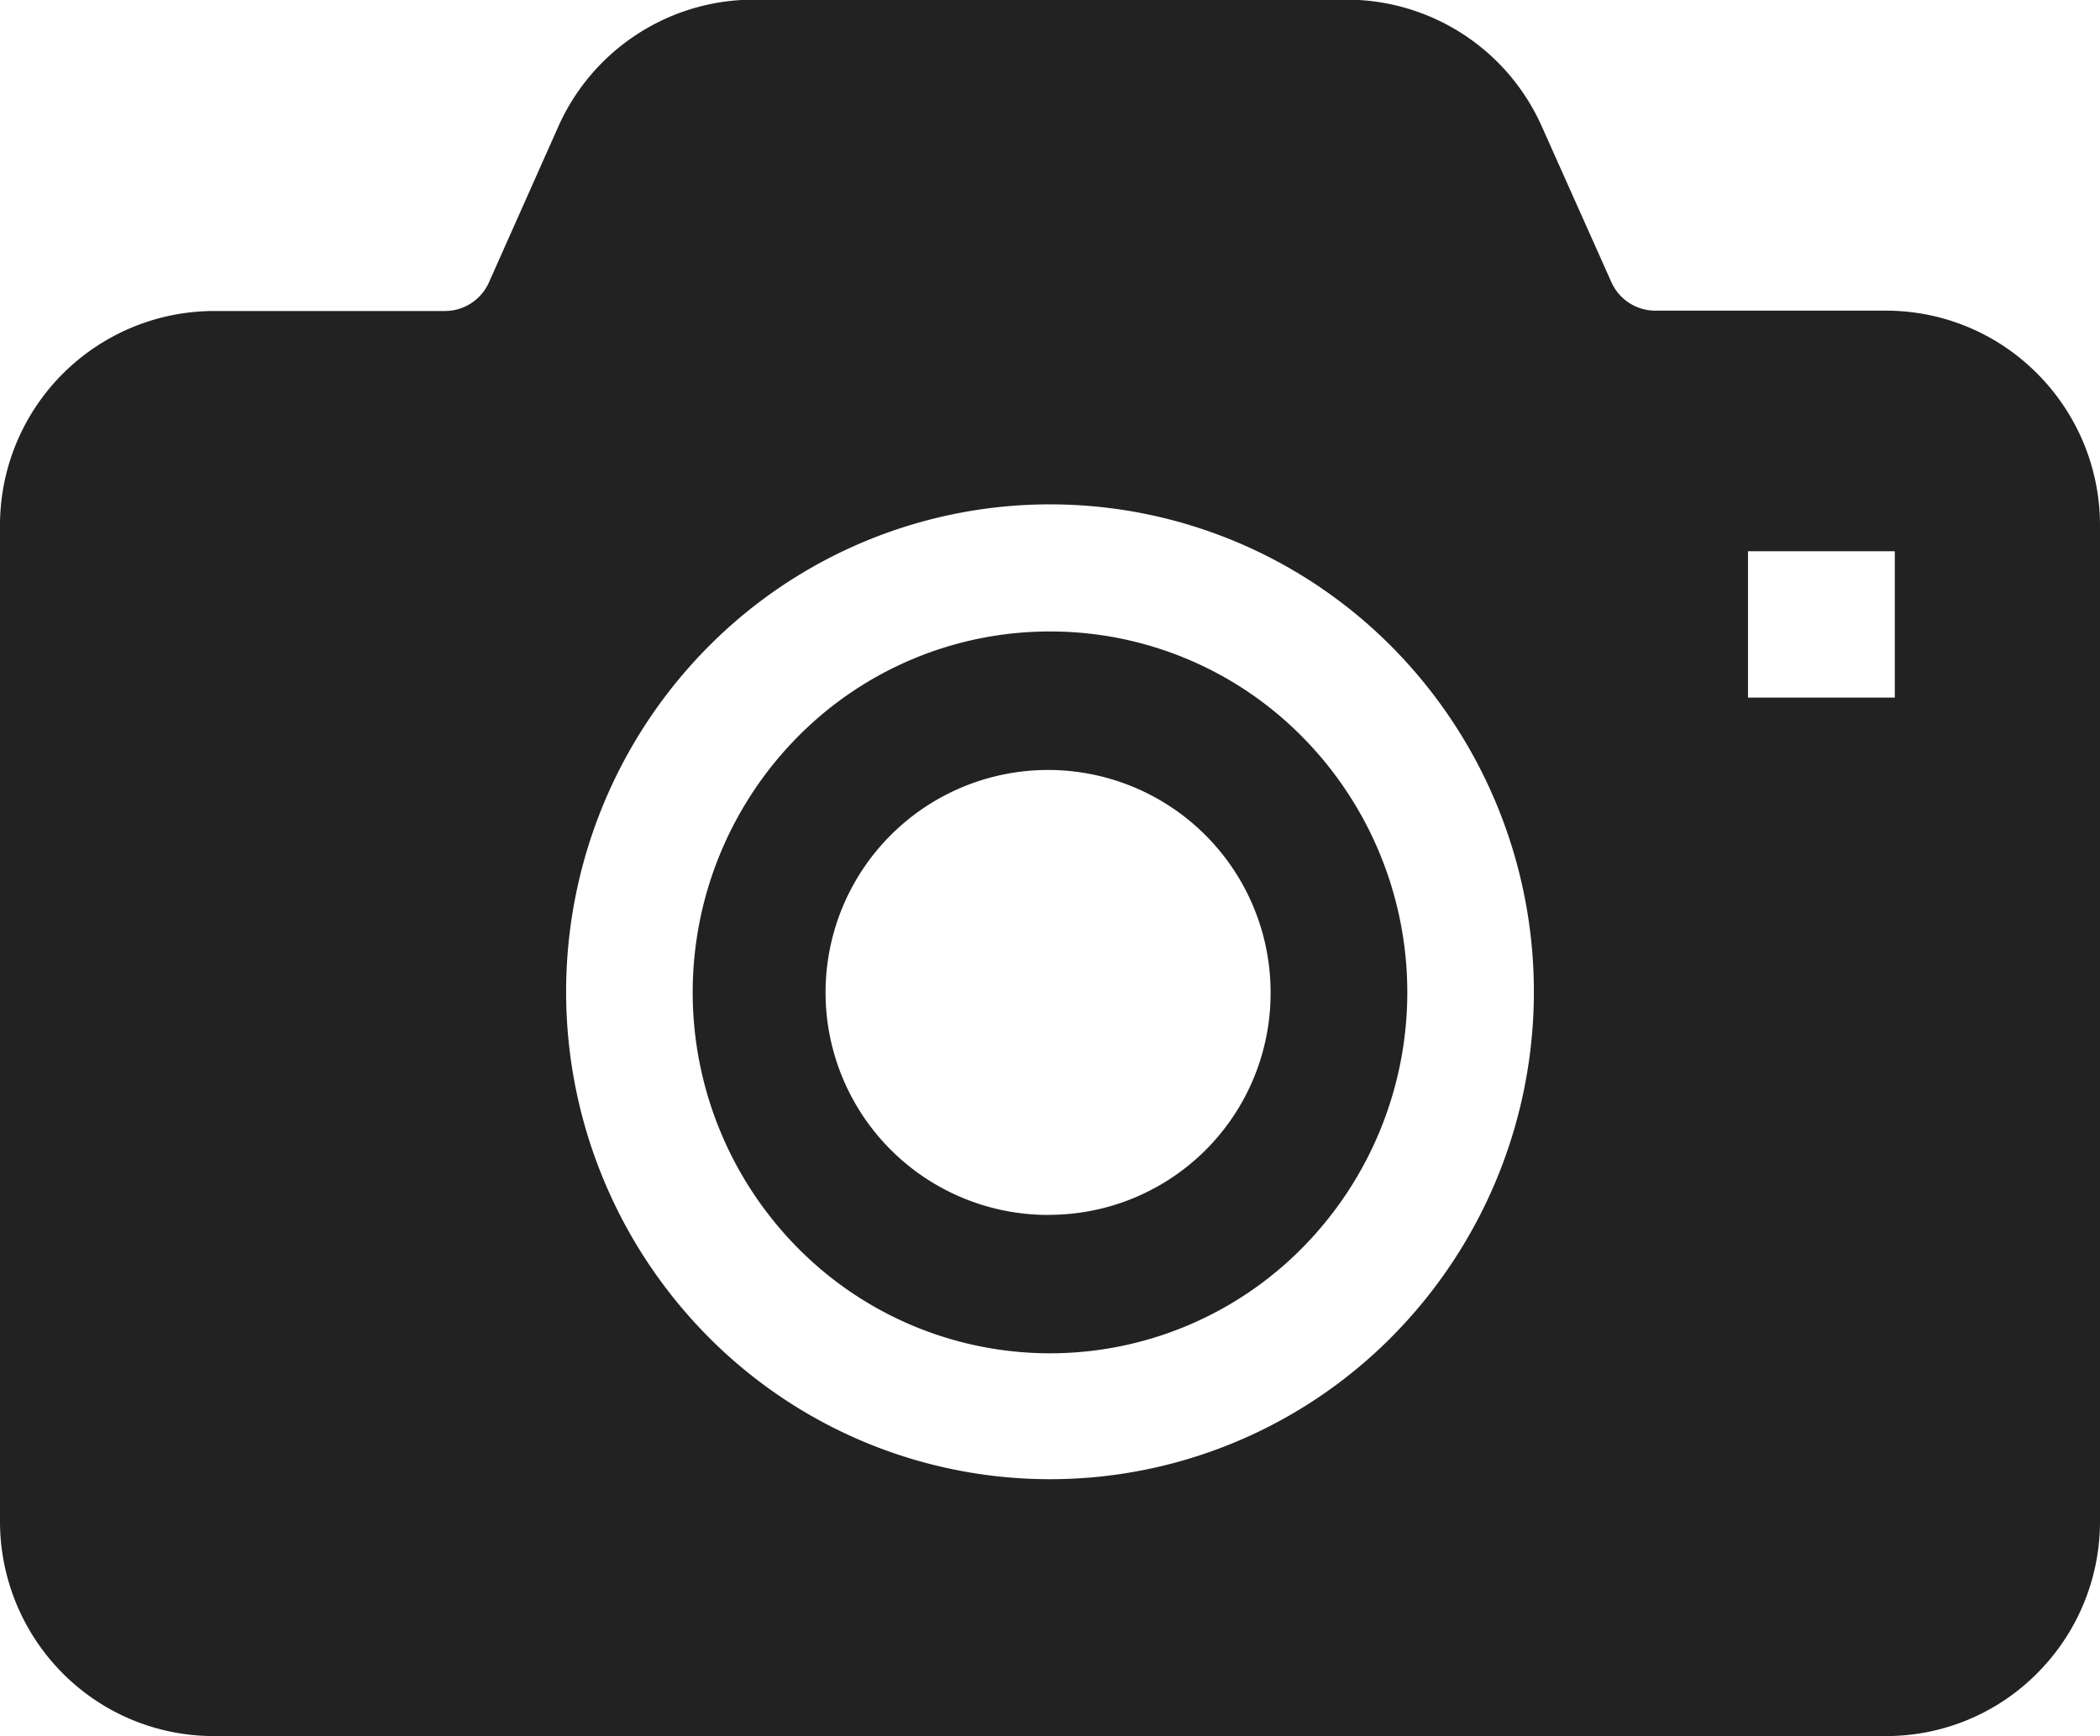
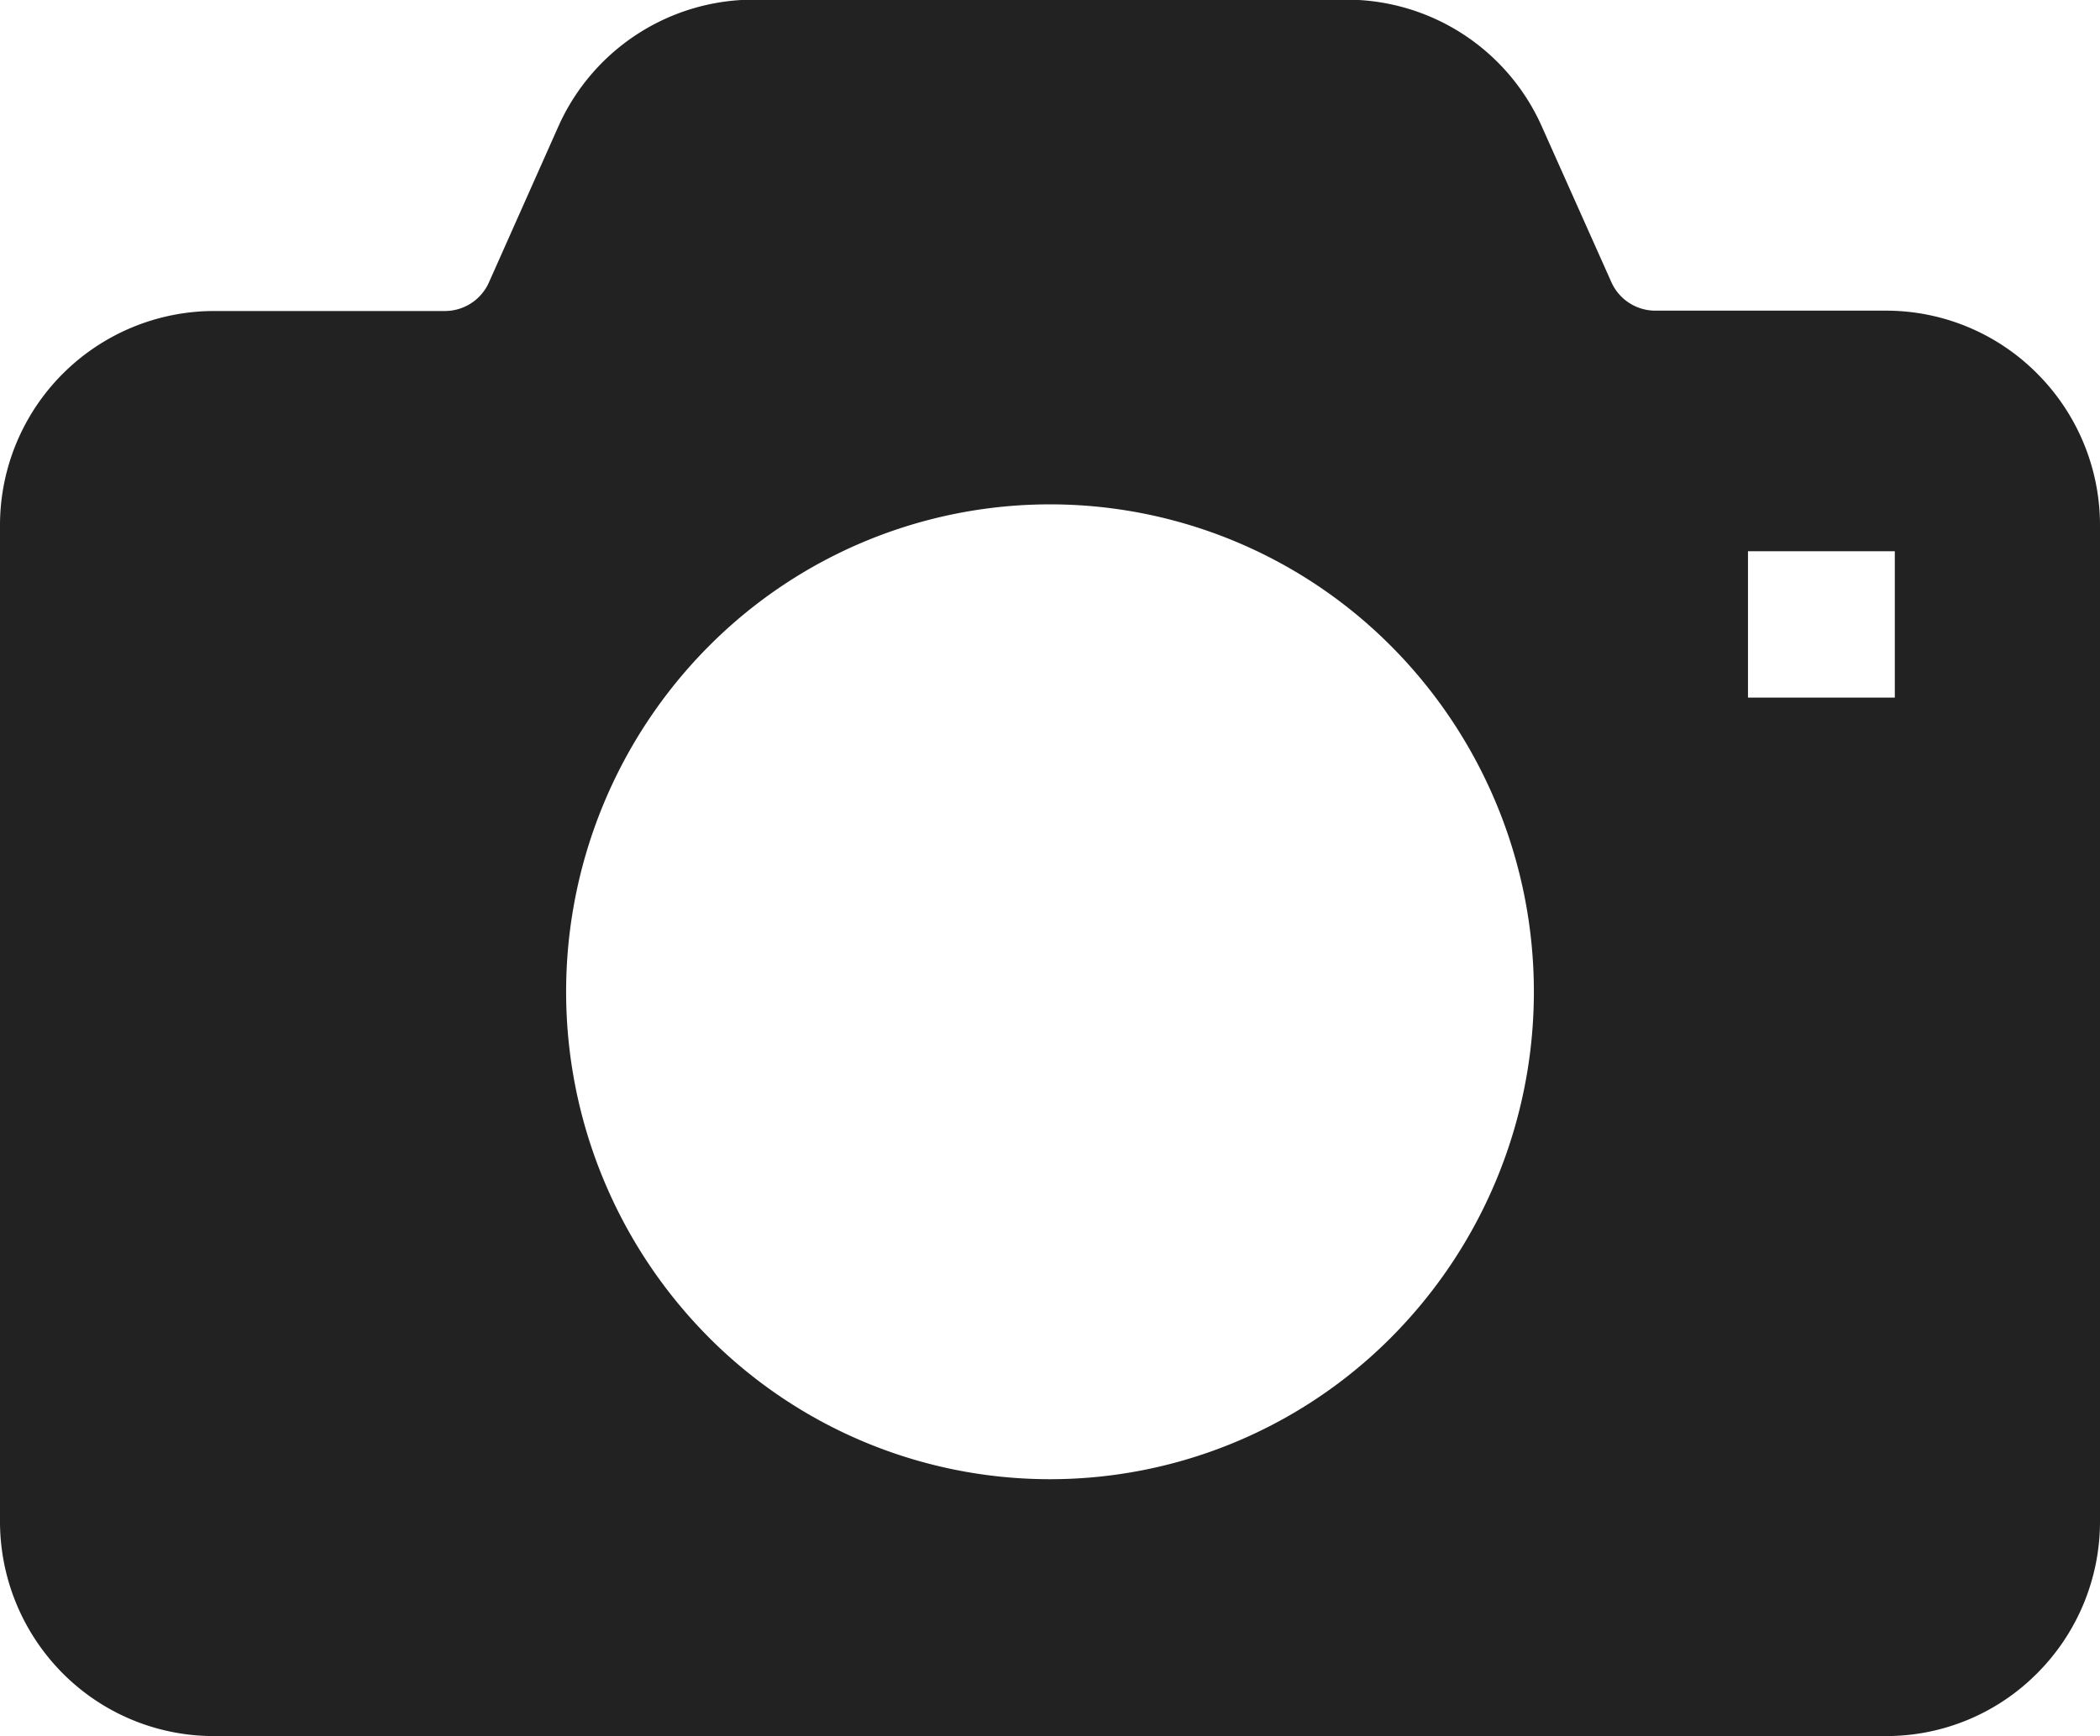
<svg xmlns="http://www.w3.org/2000/svg" height="19.844" viewBox="0 0 24 19.844" width="24">
  <g fill="#222">
-     <path d="m173.119 198.494a4.045 4.045 0 0 0 -2.885 1.206 4.154 4.154 0 0 0 0 5.838 4.052 4.052 0 0 0 5.77 0 4.154 4.154 0 0 0 0-5.838 4.045 4.045 0 0 0 -2.885-1.206zm0 6.669a2.543 2.543 0 1 1 2.521-2.543 2.532 2.532 0 0 1 -2.521 2.542z" transform="translate(-161.119 -191.276)" />
    <path d="m23.286 48.6a2.433 2.433 0 0 0 -1.729-.723h-2.644a.551.551 0 0 1 -.5-.332l-.792-1.773a2.442 2.442 0 0 0 -2.229-1.45h-6.781a2.445 2.445 0 0 0 -2.23 1.45l-.791 1.777a.551.551 0 0 1 -.5.332h-2.647a2.449 2.449 0 0 0 -2.443 2.456v11.378a2.461 2.461 0 0 0 .712 1.733 2.435 2.435 0 0 0 1.731.722h19.114a2.429 2.429 0 0 0 1.729-.722 2.454 2.454 0 0 0 .714-1.733v-11.378a2.454 2.454 0 0 0 -.714-1.737zm-7.374 11a5.5 5.5 0 0 1 -7.824 0 5.6 5.6 0 0 1 0-7.875 5.5 5.5 0 0 1 7.824 0 5.6 5.6 0 0 1 0 7.875zm5.743-7.3h-1.678v-1.673h1.678z" transform="translate(0 -44.326)" />
  </g>
</svg>